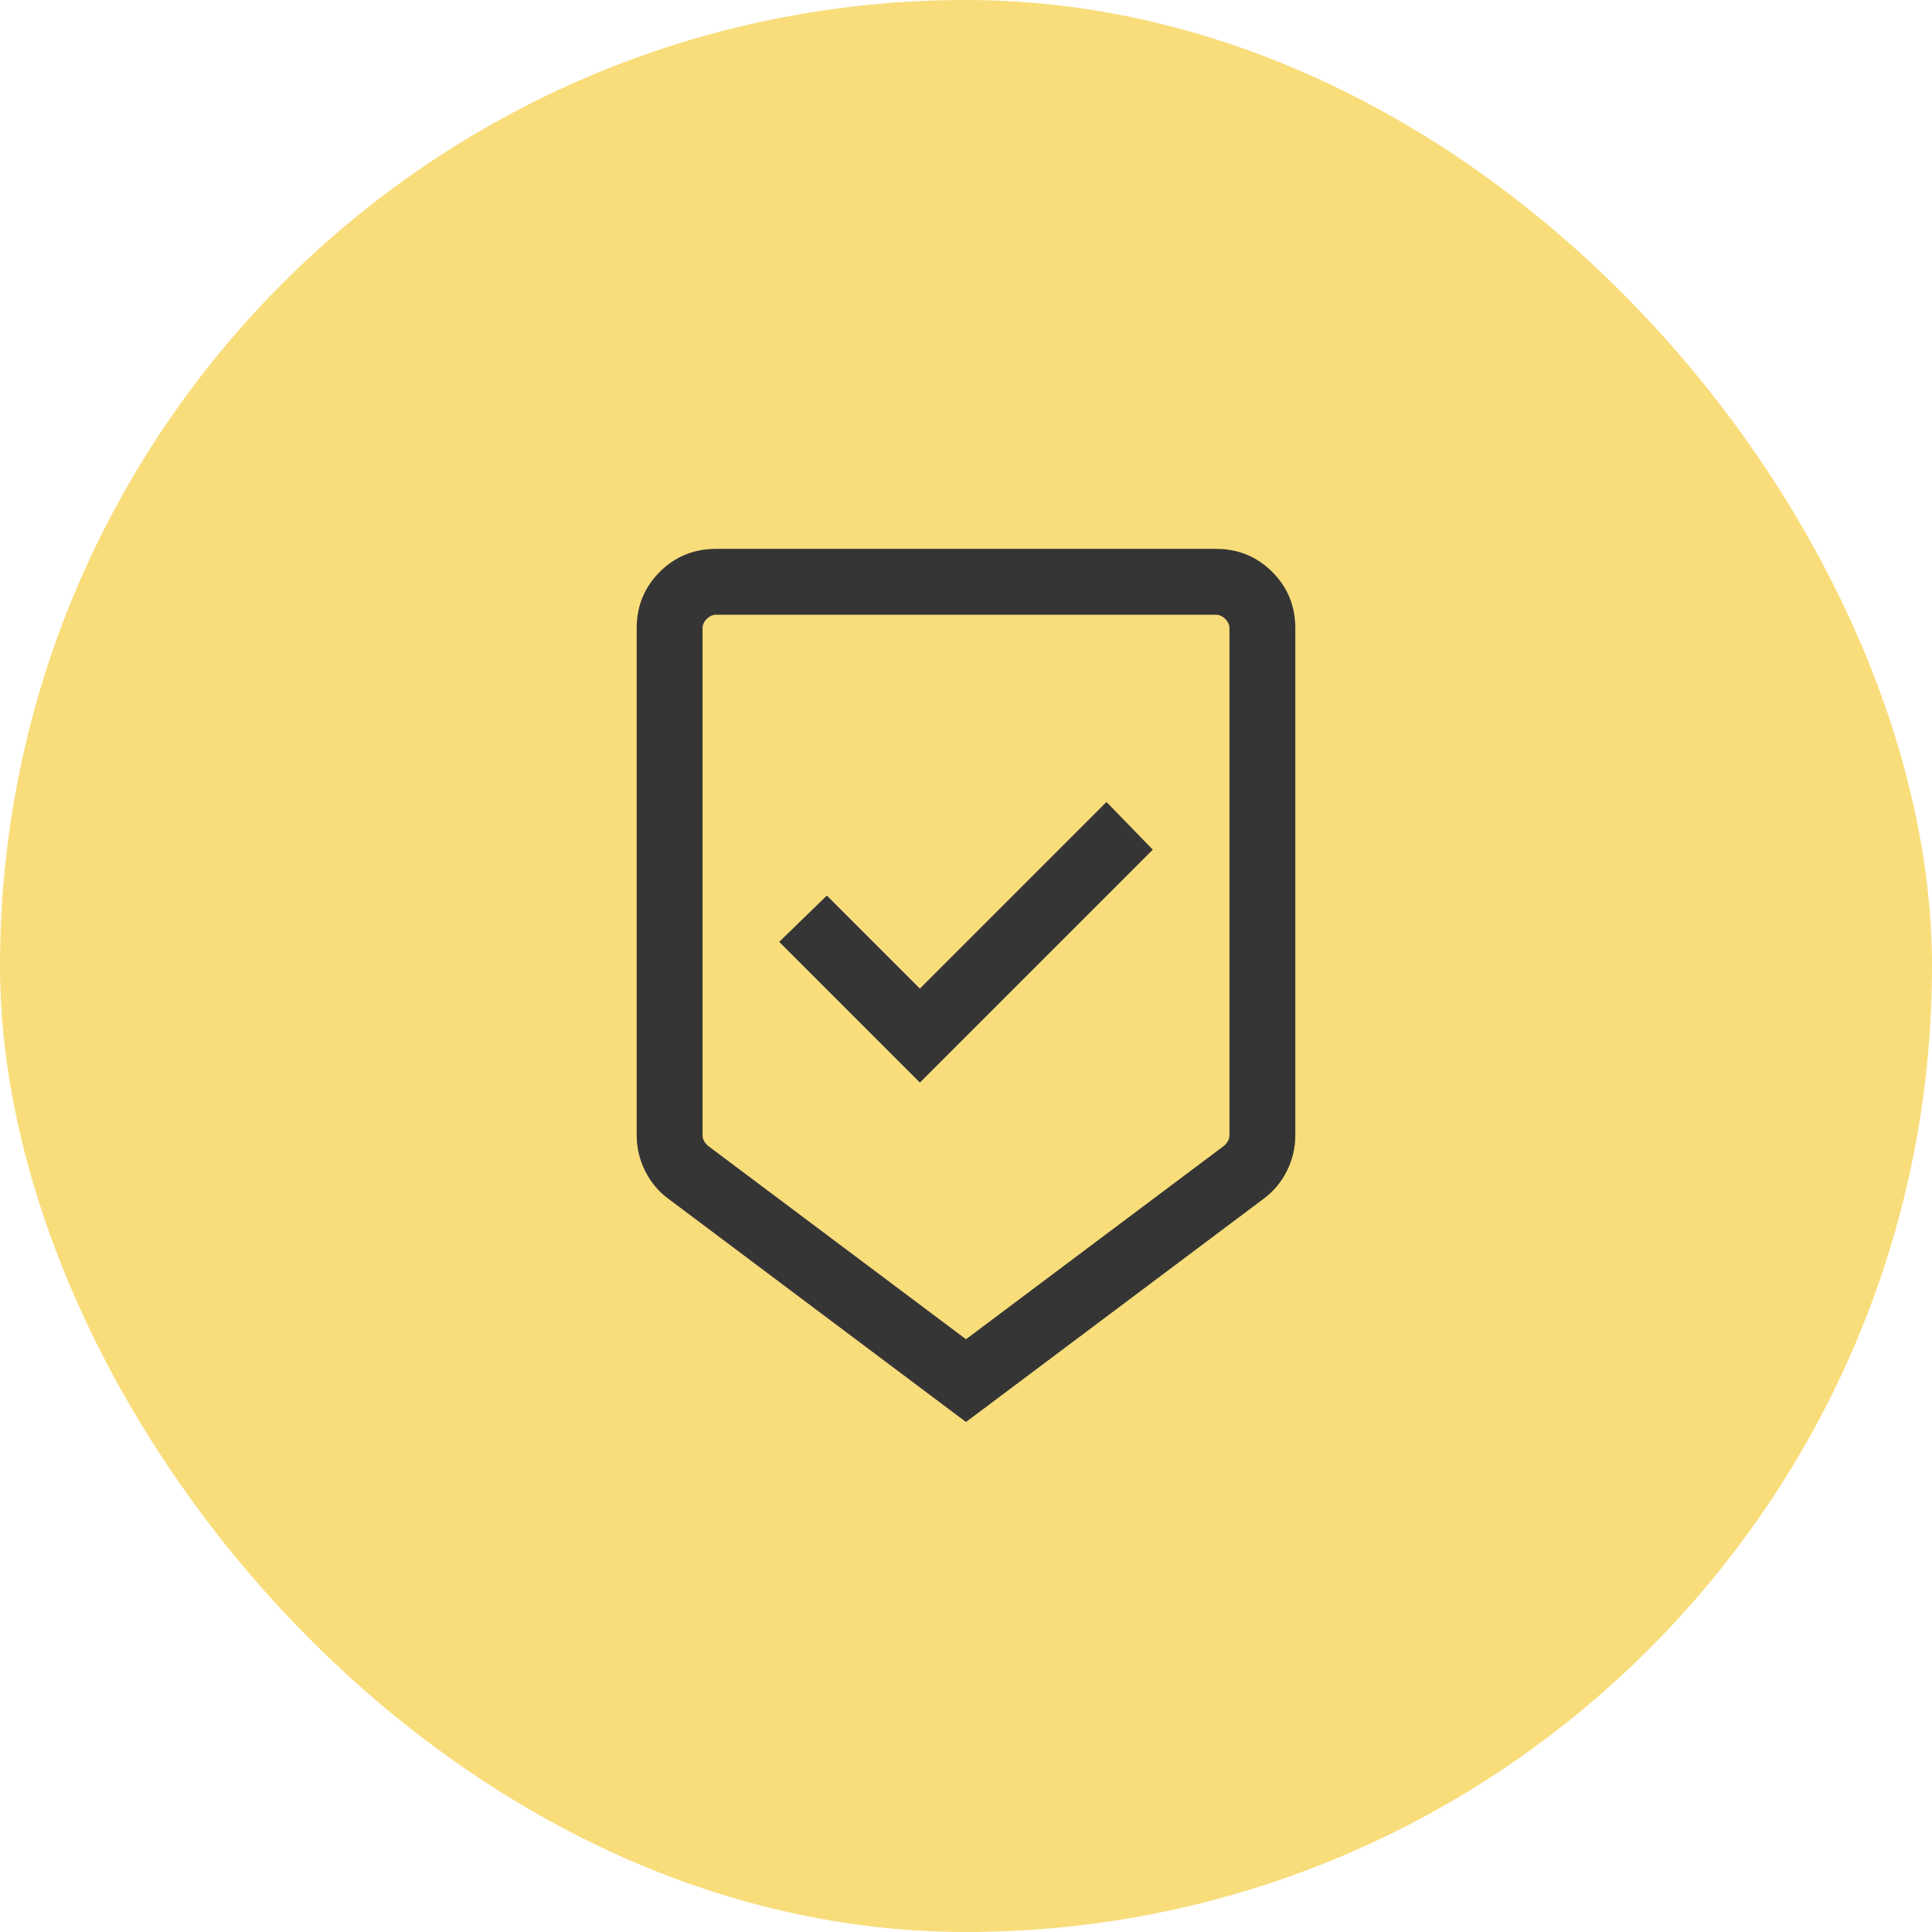
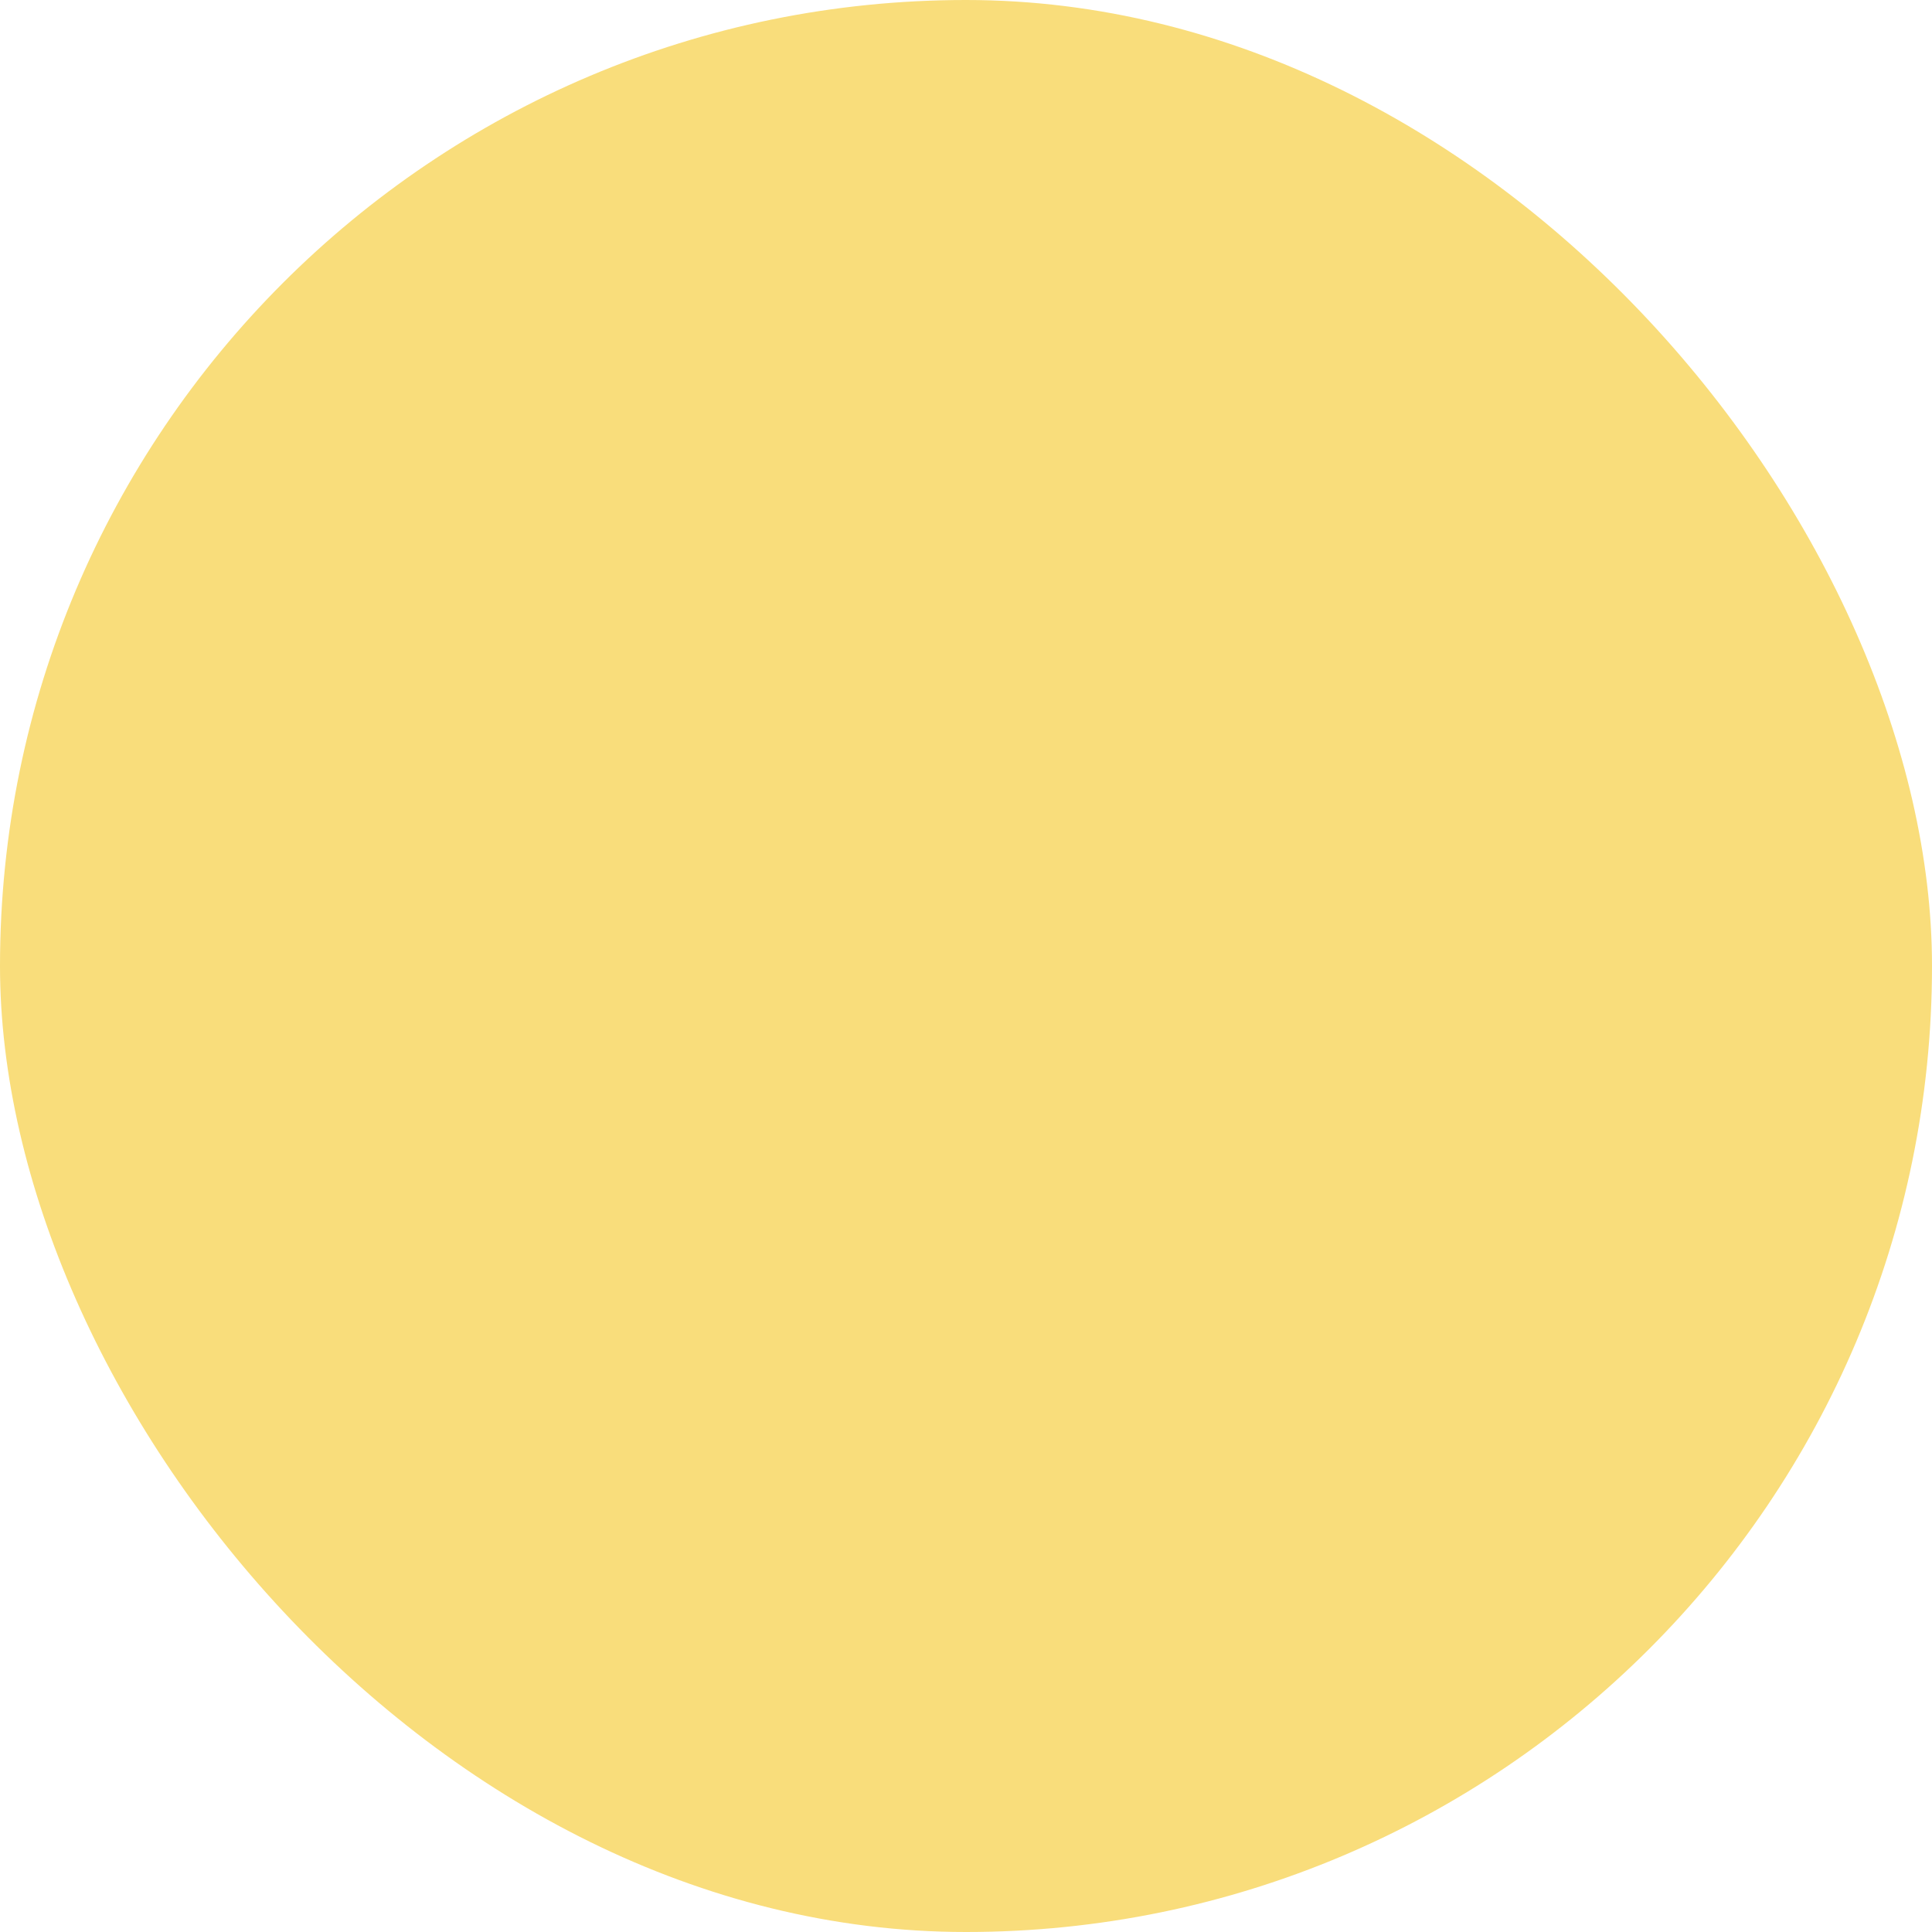
<svg xmlns="http://www.w3.org/2000/svg" width="44" height="44" viewBox="0 0 44 44" fill="none">
  <rect width="44" height="44" rx="22" fill="#F9DD7B" />
  <mask id="mask0_1838_1857" style="mask-type:alpha" maskUnits="userSpaceOnUse" x="10" y="10" width="24" height="24">
-     <rect x="10" y="10" width="24" height="24" fill="#D9D9D9" />
-   </mask>
+     </mask>
  <g mask="url(#mask0_1838_1857)">
-     <path d="M22 32.385L15.223 27.302C14.999 27.138 14.822 26.927 14.693 26.669C14.564 26.412 14.5 26.14 14.5 25.856V14.308C14.5 13.803 14.675 13.375 15.025 13.025C15.375 12.675 15.803 12.5 16.308 12.5H27.692C28.197 12.5 28.625 12.675 28.975 13.025C29.325 13.375 29.5 13.803 29.5 14.308V25.856C29.5 26.14 29.436 26.412 29.307 26.669C29.178 26.927 29.001 27.138 28.777 27.302L22 32.385ZM22 30.5L27.875 26.096C27.913 26.064 27.944 26.027 27.966 25.985C27.989 25.944 28 25.897 28 25.846V14.308C28 14.231 27.968 14.16 27.904 14.096C27.84 14.032 27.769 14 27.692 14H16.308C16.231 14 16.16 14.032 16.096 14.096C16.032 14.16 16 14.231 16 14.308V25.846C16 25.897 16.011 25.944 16.034 25.985C16.056 26.027 16.087 26.064 16.125 26.096L22 30.5ZM20.95 24.654L26.254 19.35L25.2 18.265L20.95 22.515L18.831 20.396L17.746 21.45L20.95 24.654Z" fill="#353535" />
+     <path d="M22 32.385L15.223 27.302C14.999 27.138 14.822 26.927 14.693 26.669C14.564 26.412 14.5 26.14 14.5 25.856V14.308C14.5 13.803 14.675 13.375 15.025 13.025C15.375 12.675 15.803 12.5 16.308 12.5H27.692C29.325 13.375 29.5 13.803 29.5 14.308V25.856C29.5 26.14 29.436 26.412 29.307 26.669C29.178 26.927 29.001 27.138 28.777 27.302L22 32.385ZM22 30.5L27.875 26.096C27.913 26.064 27.944 26.027 27.966 25.985C27.989 25.944 28 25.897 28 25.846V14.308C28 14.231 27.968 14.16 27.904 14.096C27.84 14.032 27.769 14 27.692 14H16.308C16.231 14 16.16 14.032 16.096 14.096C16.032 14.16 16 14.231 16 14.308V25.846C16 25.897 16.011 25.944 16.034 25.985C16.056 26.027 16.087 26.064 16.125 26.096L22 30.5ZM20.95 24.654L26.254 19.35L25.2 18.265L20.95 22.515L18.831 20.396L17.746 21.45L20.95 24.654Z" fill="#353535" />
  </g>
</svg>